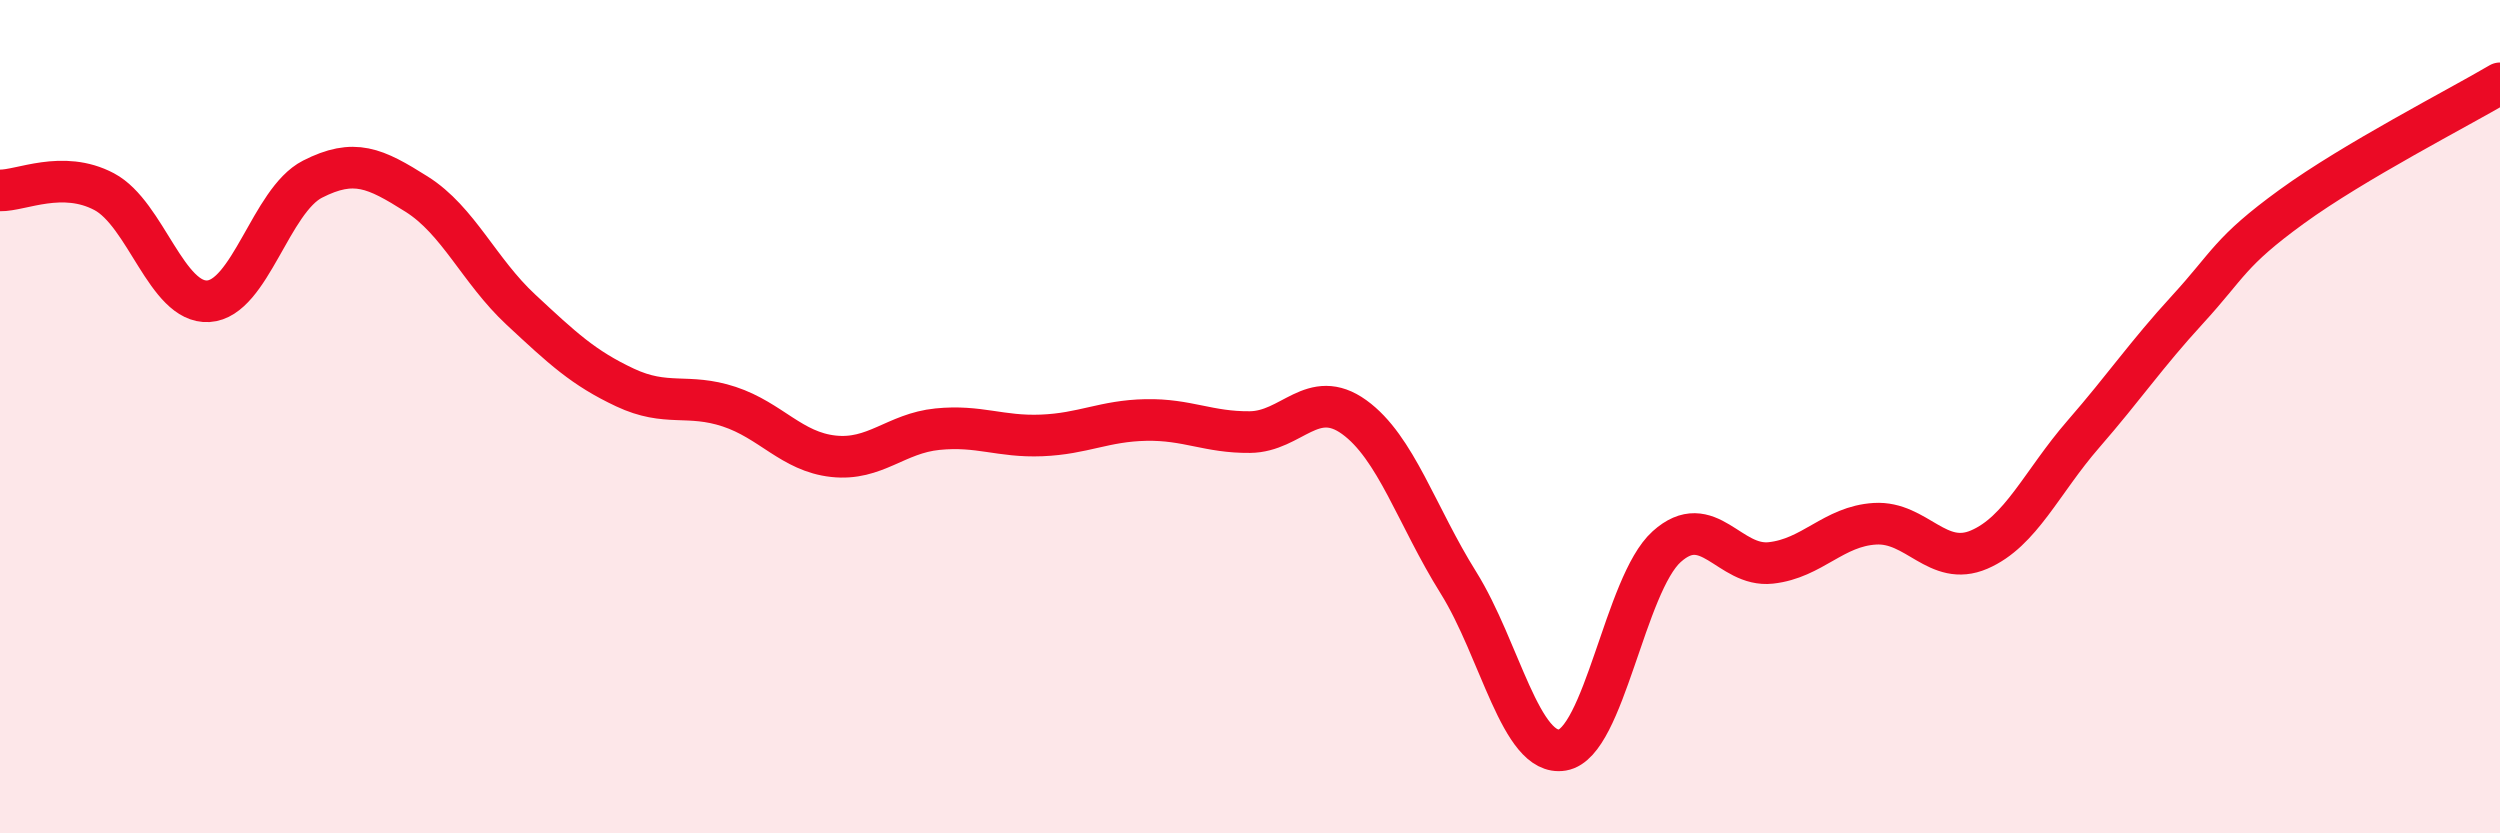
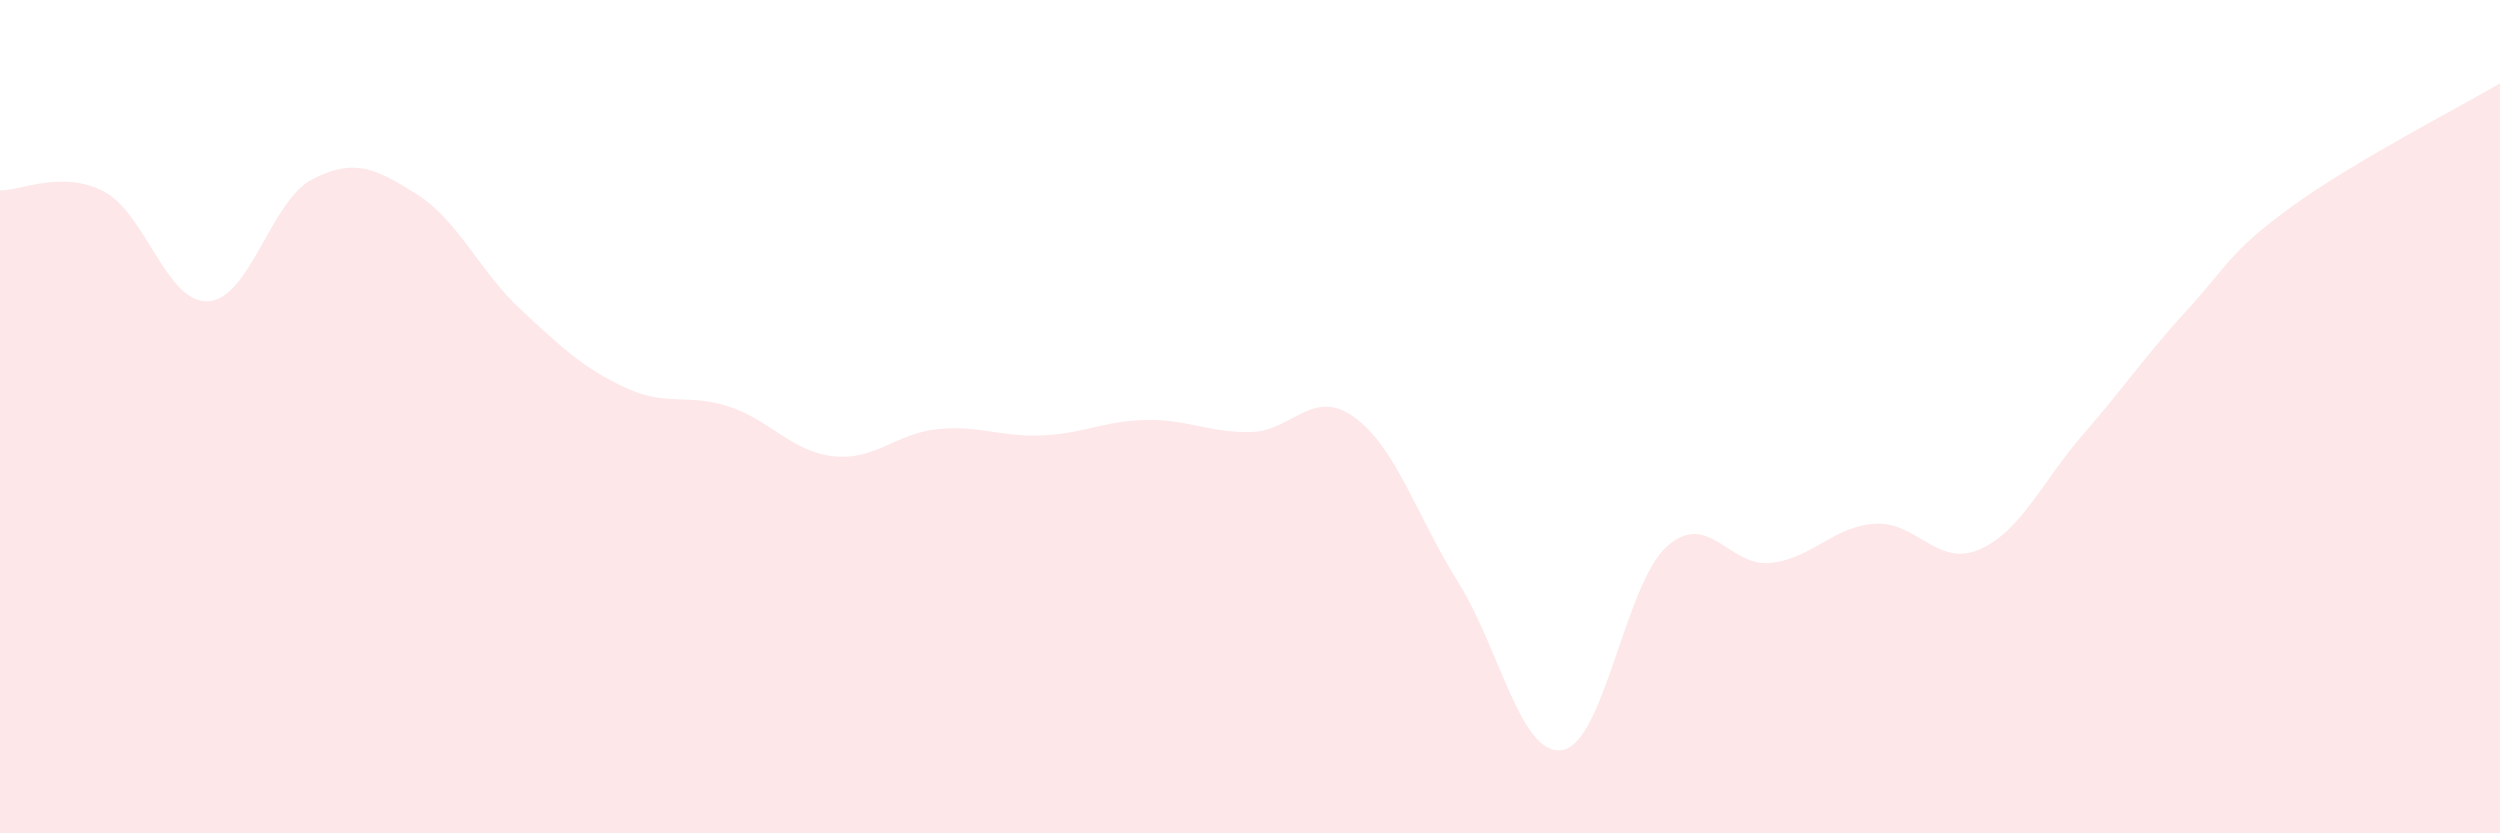
<svg xmlns="http://www.w3.org/2000/svg" width="60" height="20" viewBox="0 0 60 20">
  <path d="M 0,4.57 C 0.5,4.58 1.5,4.07 2.5,4.6 C 3.5,5.13 4,7.29 5,7.23 C 6,7.17 6.5,4.81 7.5,4.3 C 8.5,3.79 9,4.03 10,4.66 C 11,5.29 11.5,6.5 12.5,7.43 C 13.5,8.36 14,8.83 15,9.3 C 16,9.77 16.5,9.43 17.5,9.76 C 18.5,10.09 19,10.84 20,10.95 C 21,11.06 21.5,10.4 22.5,10.3 C 23.5,10.2 24,10.49 25,10.45 C 26,10.41 26.5,10.1 27.5,10.08 C 28.5,10.06 29,10.38 30,10.37 C 31,10.36 31.5,9.29 32.5,10.01 C 33.5,10.73 34,12.38 35,13.98 C 36,15.58 36.5,18.17 37.5,18 C 38.5,17.83 39,14.02 40,13.12 C 41,12.22 41.5,13.62 42.5,13.51 C 43.5,13.4 44,12.63 45,12.57 C 46,12.51 46.5,13.62 47.5,13.19 C 48.5,12.76 49,11.57 50,10.42 C 51,9.27 51.5,8.52 52.5,7.43 C 53.5,6.34 53.5,6.05 55,4.96 C 56.5,3.87 59,2.59 60,2L60 20L0 20Z" fill="#EB0A25" opacity="0.1" stroke-linecap="round" stroke-linejoin="round" />
-   <path d="M 0,4.57 C 0.5,4.58 1.5,4.07 2.5,4.6 C 3.5,5.13 4,7.29 5,7.23 C 6,7.17 6.5,4.81 7.5,4.3 C 8.5,3.79 9,4.03 10,4.66 C 11,5.29 11.5,6.5 12.5,7.43 C 13.5,8.36 14,8.83 15,9.3 C 16,9.77 16.5,9.43 17.5,9.76 C 18.5,10.09 19,10.84 20,10.95 C 21,11.06 21.5,10.4 22.5,10.3 C 23.5,10.2 24,10.49 25,10.45 C 26,10.41 26.5,10.1 27.5,10.08 C 28.5,10.06 29,10.38 30,10.37 C 31,10.36 31.5,9.29 32.5,10.01 C 33.5,10.73 34,12.38 35,13.98 C 36,15.58 36.5,18.17 37.5,18 C 38.5,17.83 39,14.02 40,13.12 C 41,12.22 41.5,13.62 42.5,13.51 C 43.5,13.4 44,12.63 45,12.57 C 46,12.51 46.5,13.62 47.5,13.19 C 48.5,12.76 49,11.57 50,10.42 C 51,9.27 51.5,8.52 52.5,7.43 C 53.5,6.34 53.5,6.05 55,4.96 C 56.5,3.87 59,2.59 60,2" stroke="#EB0A25" stroke-width="1" fill="none" stroke-linecap="round" stroke-linejoin="round" />
</svg>